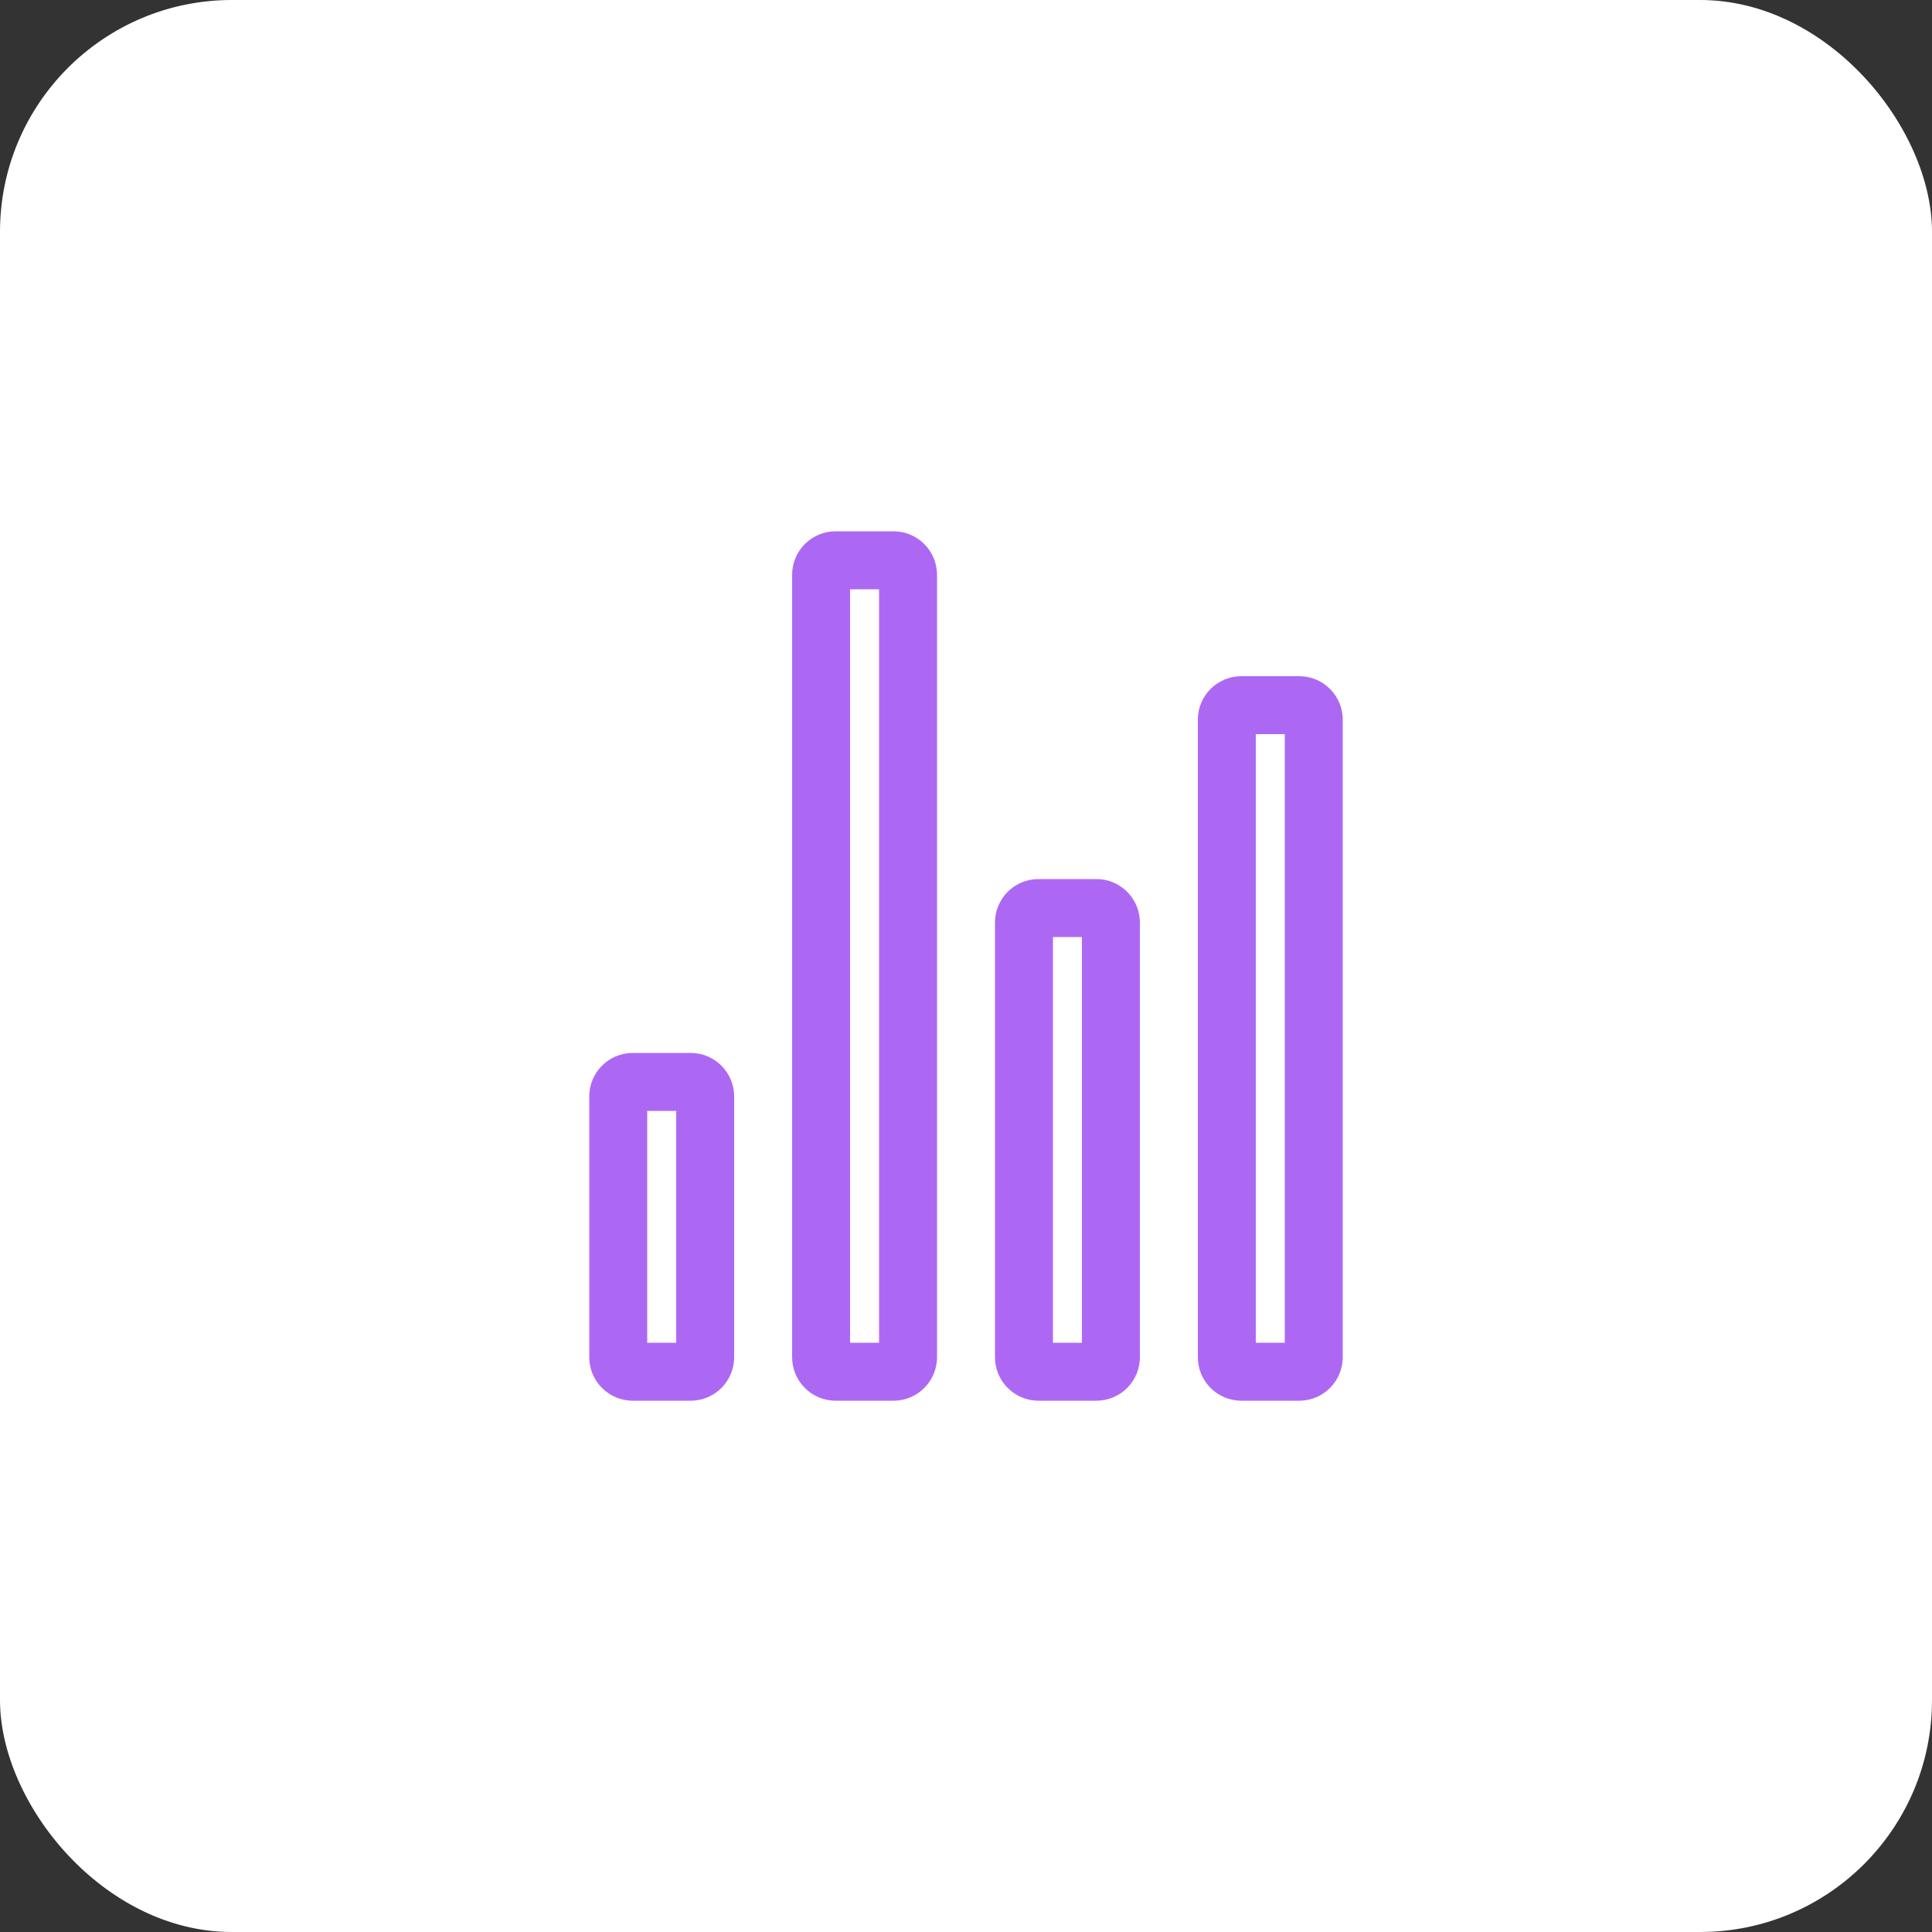
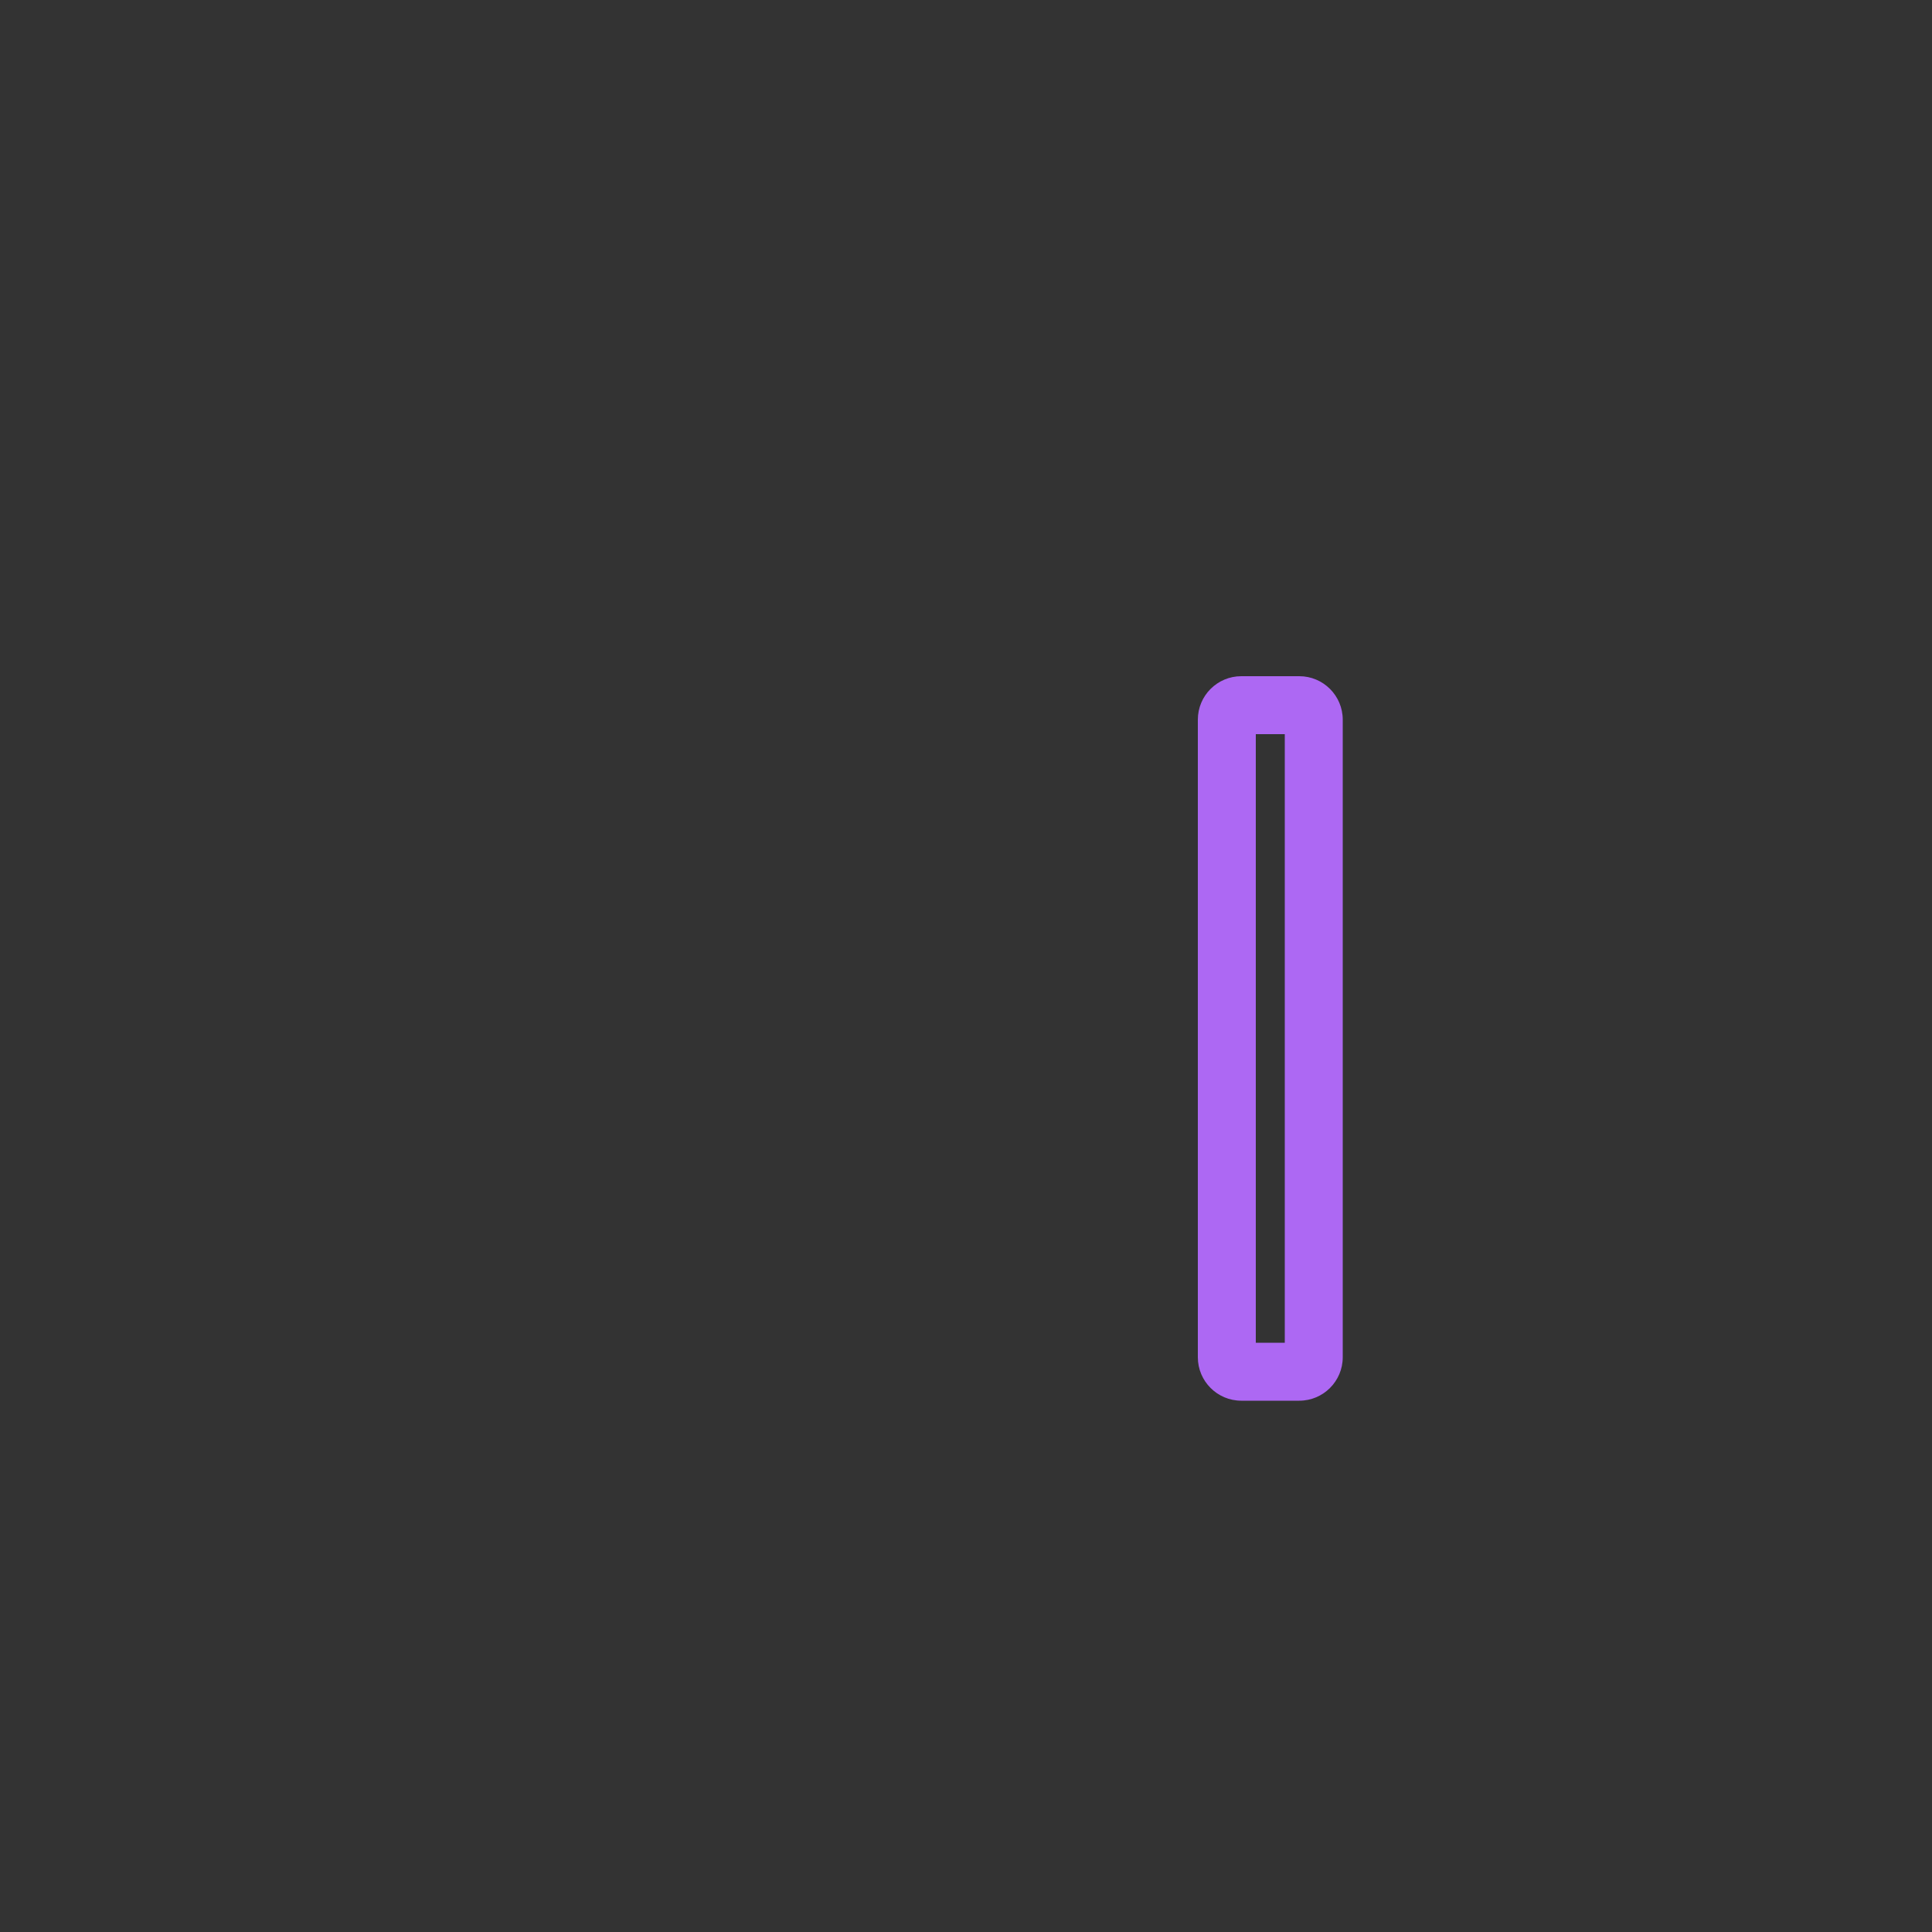
<svg xmlns="http://www.w3.org/2000/svg" width="50" height="50" viewBox="0 0 50 50" fill="none">
  <rect x="0" y="0" width="50" height="50" fill="#333333" stroke="none" />
-   <rect width="50" height="50" rx="6" fill="white" />
-   <path fill-rule="evenodd" clip-rule="evenodd" d="M16.75 28.75V34.75H17.5V28.75H16.75ZM15.25 28.375C15.25 27.754 15.754 27.25 16.375 27.25H17.875C18.496 27.25 19 27.754 19 28.375V35.125C19 35.746 18.496 36.25 17.875 36.25H16.375C15.754 36.25 15.25 35.746 15.25 35.125V28.375Z" fill="#AD68F3" />
-   <path fill-rule="evenodd" clip-rule="evenodd" d="M27.25 24.25V34.75H28V24.25H27.25ZM25.75 23.875C25.75 23.254 26.254 22.75 26.875 22.75H28.375C28.996 22.75 29.5 23.254 29.5 23.875V35.125C29.5 35.746 28.996 36.25 28.375 36.25H26.875C26.254 36.25 25.75 35.746 25.75 35.125V23.875Z" fill="#AD68F3" />
  <path fill-rule="evenodd" clip-rule="evenodd" d="M32.5 19V34.75H33.25V19H32.5ZM31 18.625C31 18.004 31.504 17.5 32.125 17.5H33.625C34.246 17.5 34.75 18.004 34.75 18.625V35.125C34.75 35.746 34.246 36.25 33.625 36.25H32.125C31.504 36.25 31 35.746 31 35.125V18.625Z" fill="#AD68F3" />
-   <path fill-rule="evenodd" clip-rule="evenodd" d="M22 15.25V34.75H22.75V15.25H22ZM20.5 14.875C20.5 14.254 21.004 13.75 21.625 13.75H23.125C23.746 13.75 24.25 14.254 24.25 14.875V35.125C24.25 35.746 23.746 36.25 23.125 36.25H21.625C21.004 36.25 20.5 35.746 20.5 35.125V14.875Z" fill="#AD68F3" />
</svg>